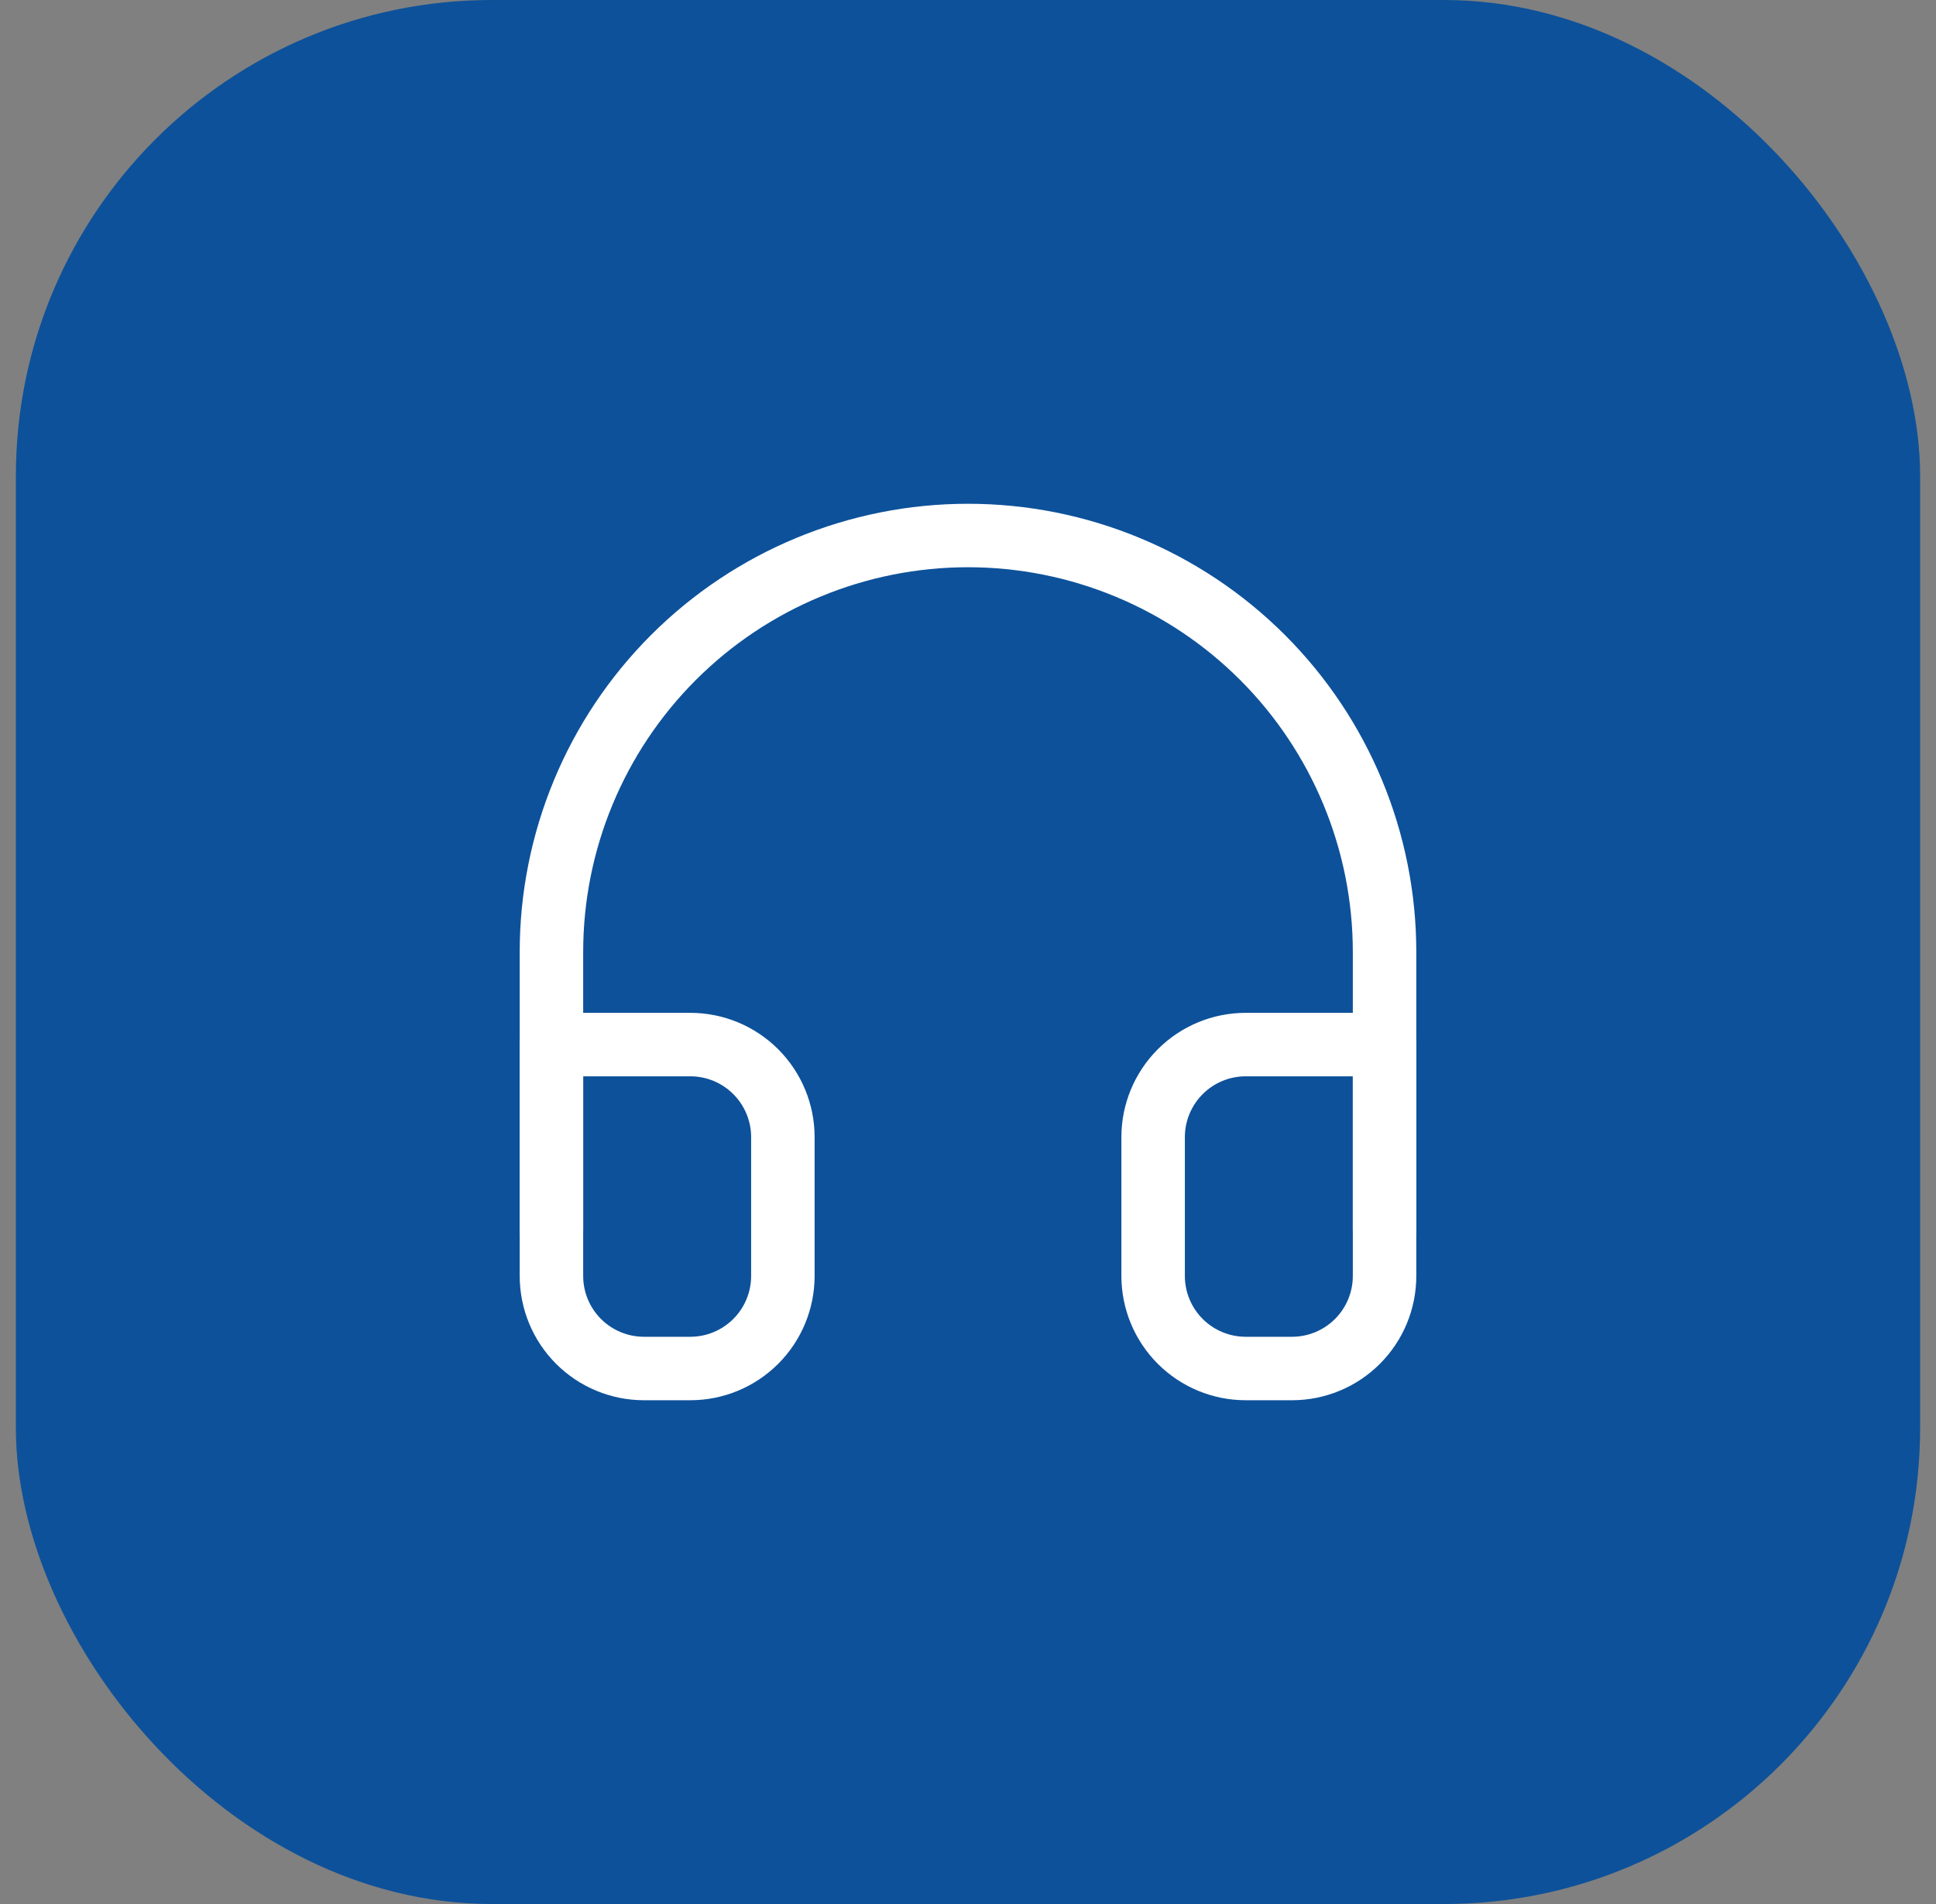
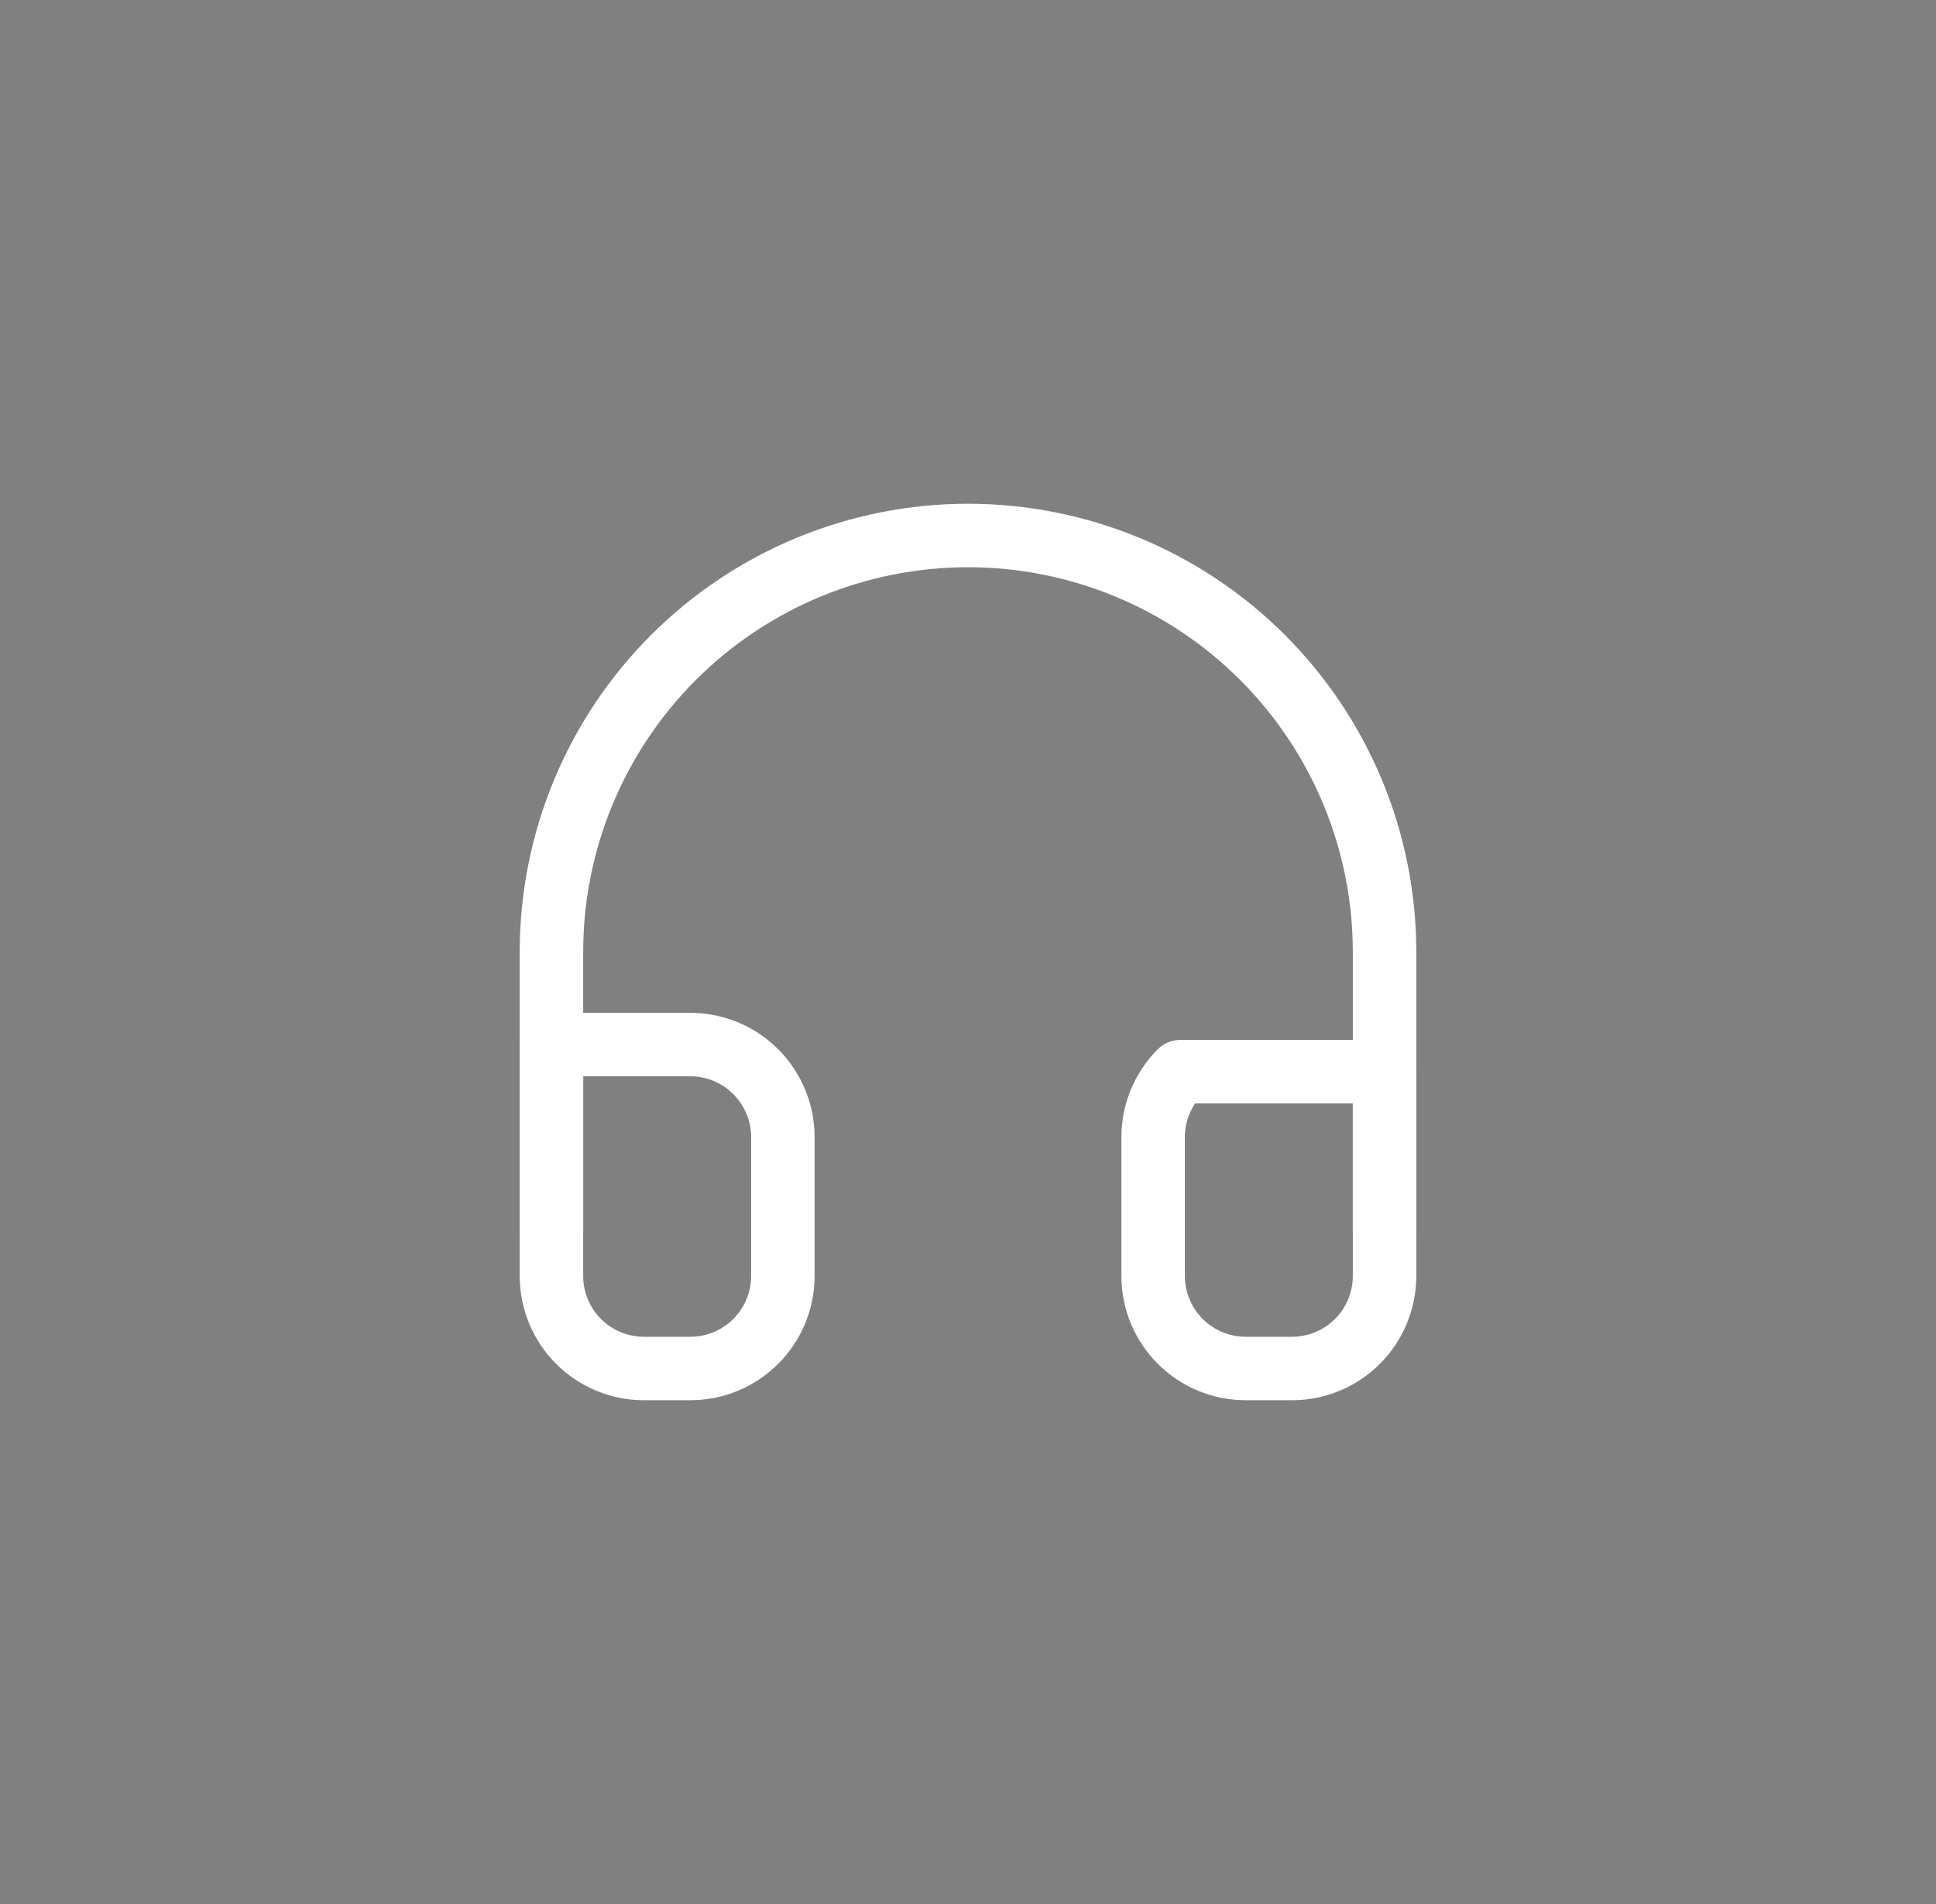
<svg xmlns="http://www.w3.org/2000/svg" width="61" height="60" viewBox="0 0 61 60" fill="none">
  <rect x="0" y="0" width="61" height="60" fill="#808080" stroke="none" />
-   <rect x="0.5" width="60" height="60" rx="15" fill="#0D519A" />
  <path d="M17.375 38.75V30C17.375 26.519 18.758 23.181 21.219 20.719C23.681 18.258 27.019 16.875 30.5 16.875C33.981 16.875 37.319 18.258 39.781 20.719C42.242 23.181 43.625 26.519 43.625 30V38.75" stroke="white" stroke-width="2" stroke-linecap="round" stroke-linejoin="round" />
-   <path d="M43.625 40.209C43.625 40.982 43.318 41.724 42.771 42.271C42.224 42.818 41.482 43.125 40.708 43.125H39.25C38.477 43.125 37.735 42.818 37.188 42.271C36.641 41.724 36.333 40.982 36.333 40.209V35.834C36.333 35.06 36.641 34.318 37.188 33.771C37.735 33.224 38.477 32.917 39.25 32.917H43.625V40.209ZM17.375 40.209C17.375 40.982 17.682 41.724 18.229 42.271C18.776 42.818 19.518 43.125 20.292 43.125H21.75C22.523 43.125 23.265 42.818 23.812 42.271C24.359 41.724 24.667 40.982 24.667 40.209V35.834C24.667 35.06 24.359 34.318 23.812 33.771C23.265 33.224 22.523 32.917 21.75 32.917H17.375V40.209Z" stroke="white" stroke-width="2" stroke-linecap="round" stroke-linejoin="round" />
+   <path d="M43.625 40.209C43.625 40.982 43.318 41.724 42.771 42.271C42.224 42.818 41.482 43.125 40.708 43.125H39.25C38.477 43.125 37.735 42.818 37.188 42.271C36.641 41.724 36.333 40.982 36.333 40.209V35.834C36.333 35.06 36.641 34.318 37.188 33.771H43.625V40.209ZM17.375 40.209C17.375 40.982 17.682 41.724 18.229 42.271C18.776 42.818 19.518 43.125 20.292 43.125H21.75C22.523 43.125 23.265 42.818 23.812 42.271C24.359 41.724 24.667 40.982 24.667 40.209V35.834C24.667 35.06 24.359 34.318 23.812 33.771C23.265 33.224 22.523 32.917 21.75 32.917H17.375V40.209Z" stroke="white" stroke-width="2" stroke-linecap="round" stroke-linejoin="round" />
</svg>